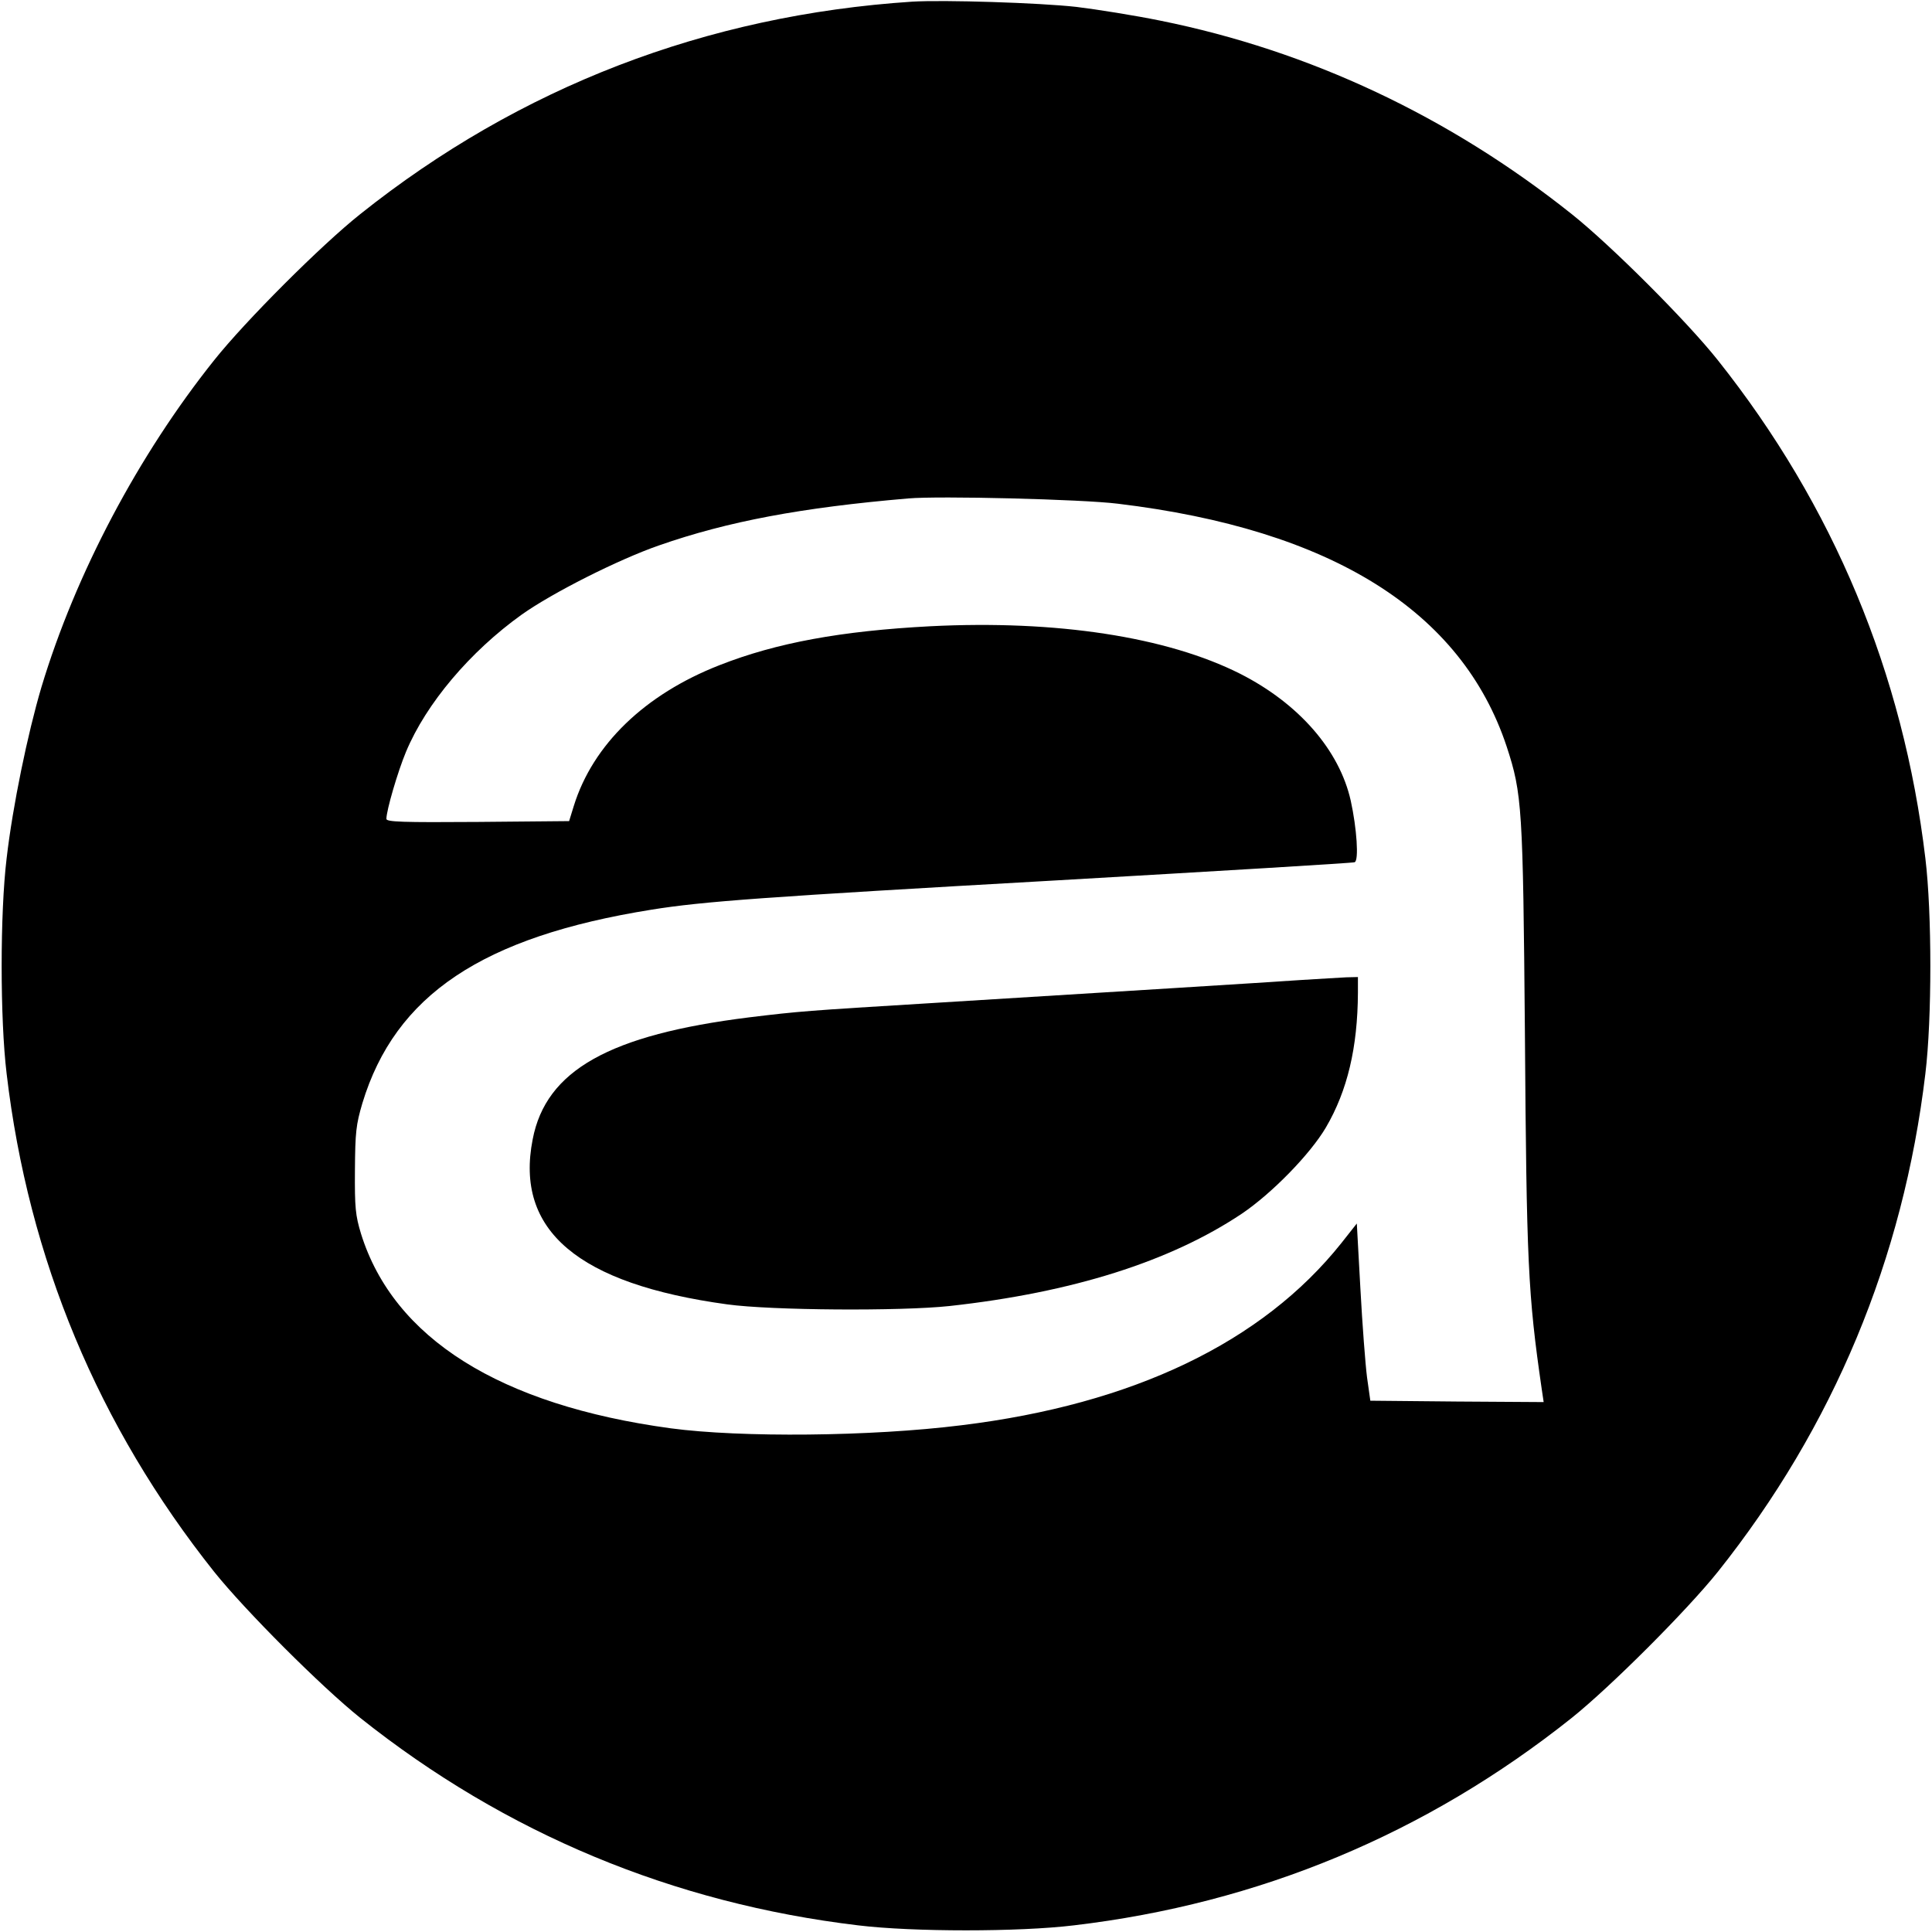
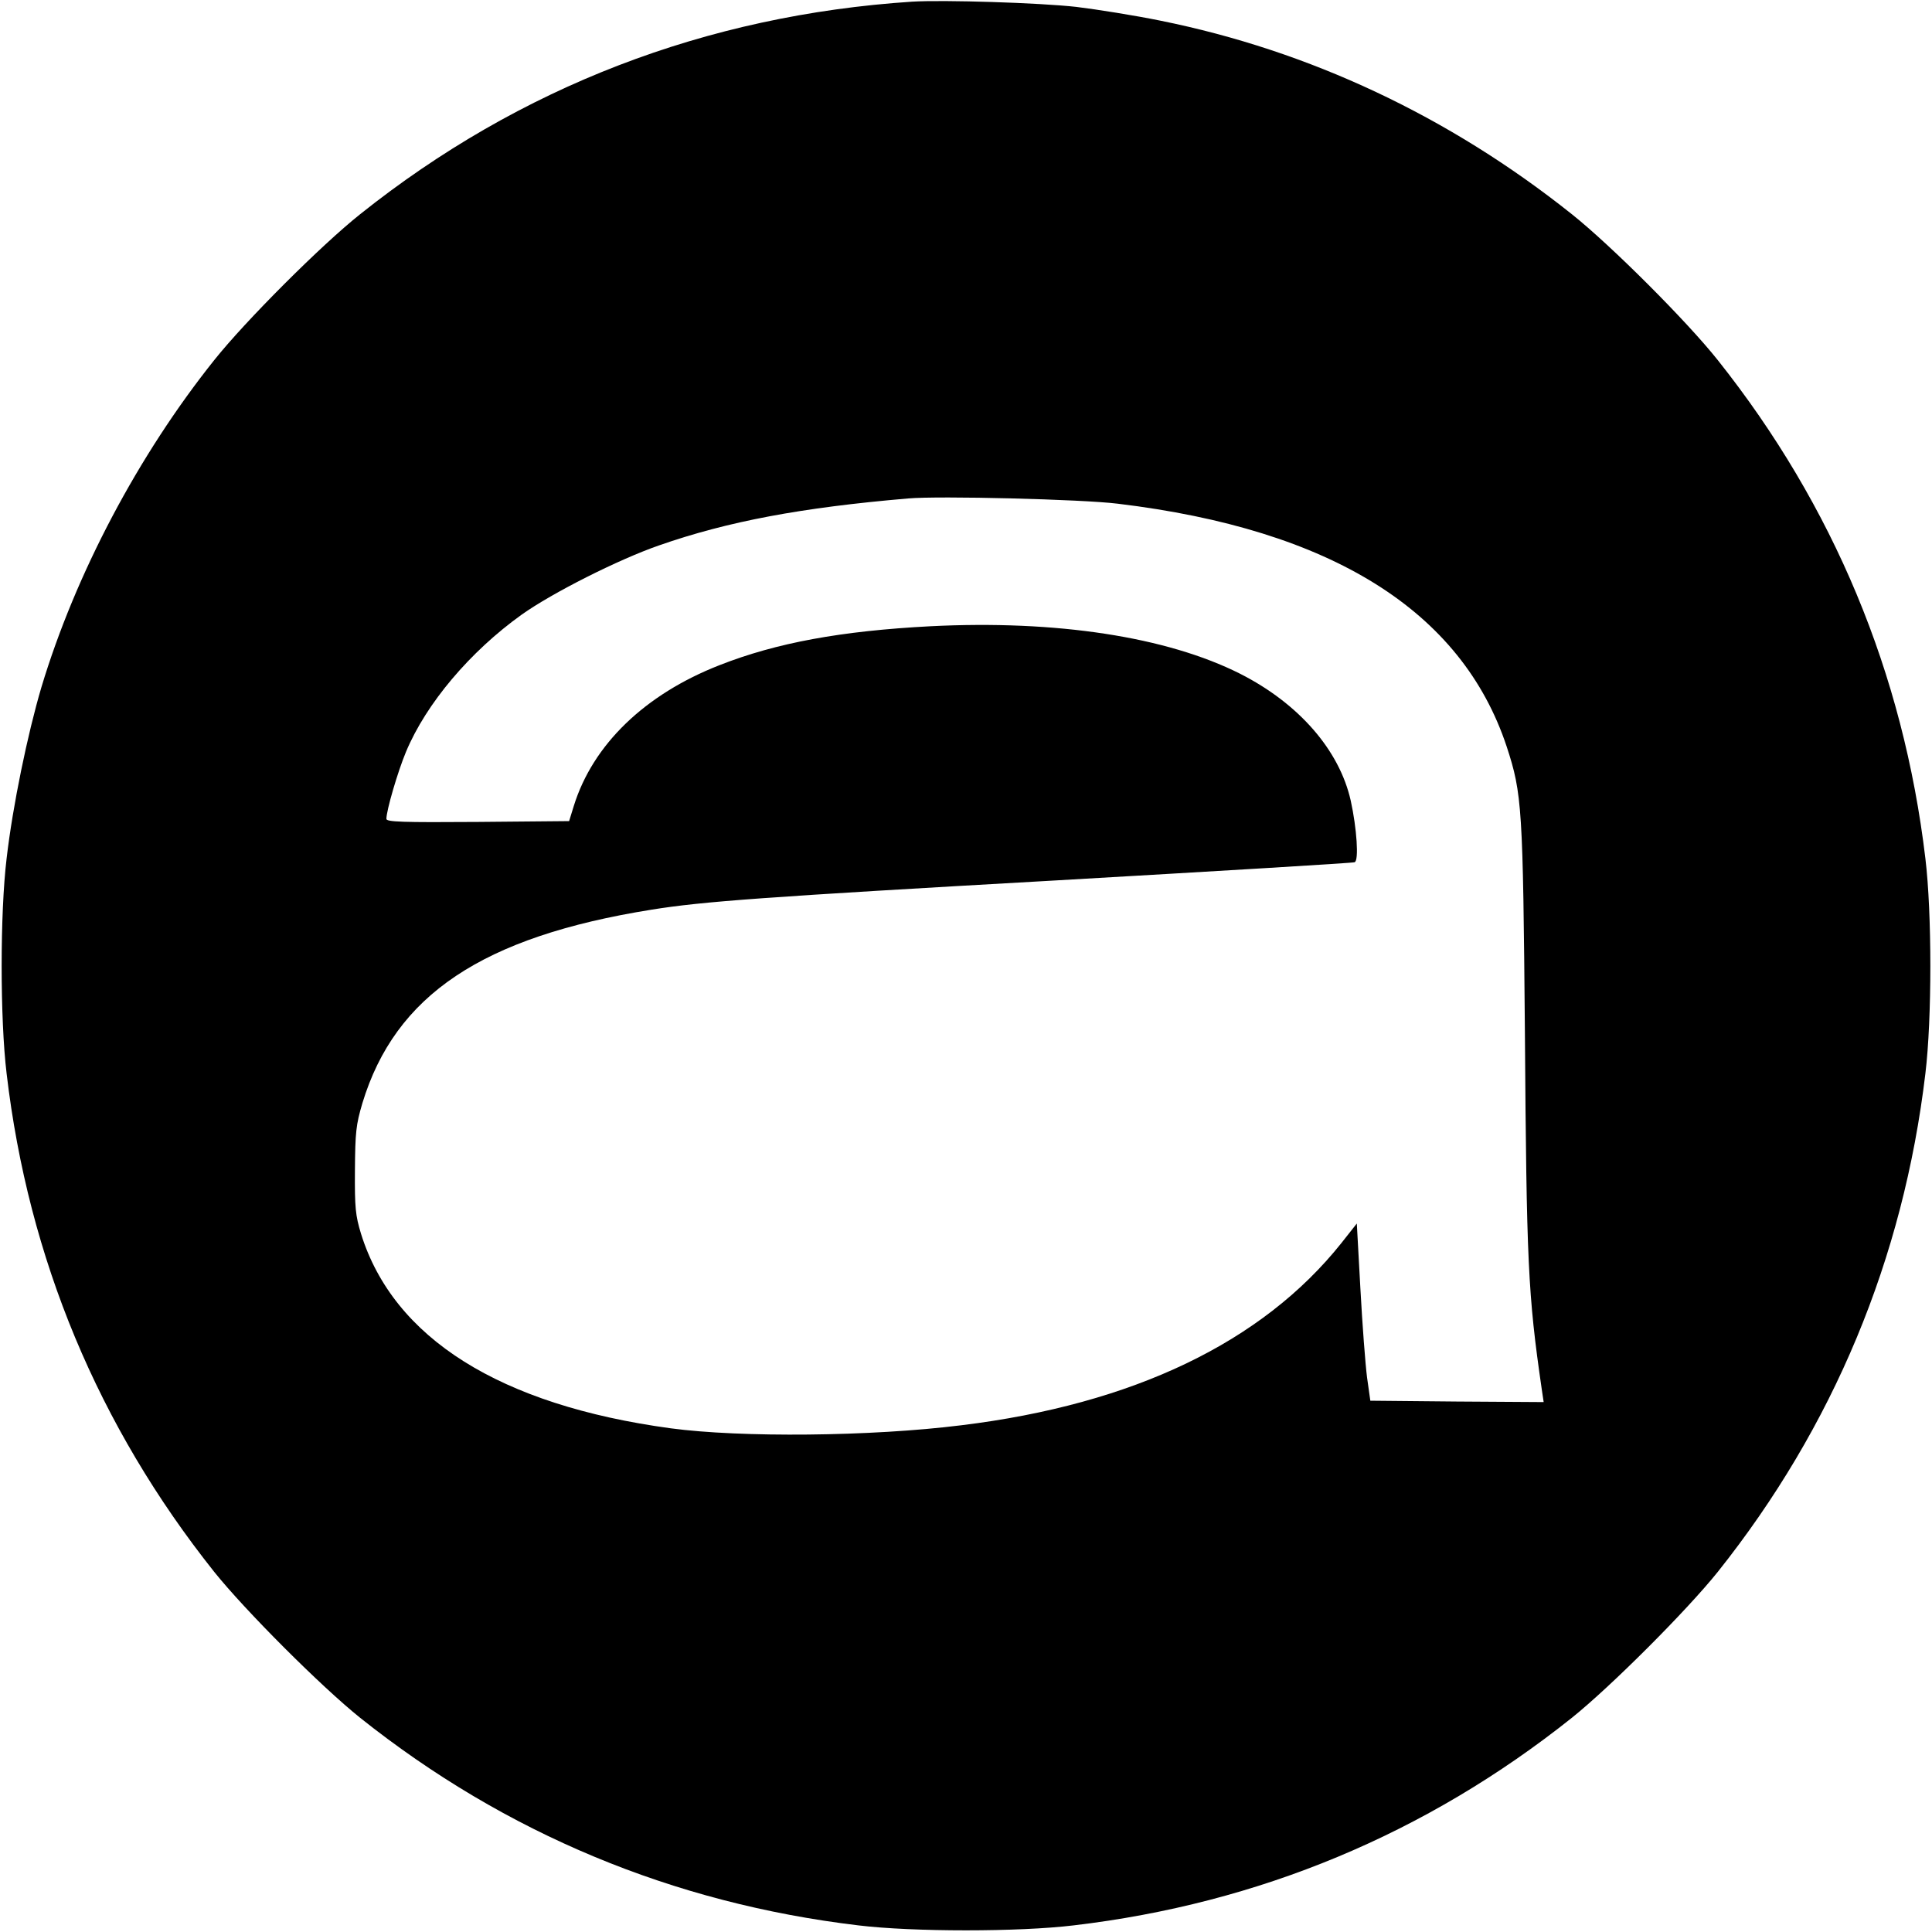
<svg xmlns="http://www.w3.org/2000/svg" version="1.0" width="700pt" height="700pt" viewBox="0 0 700 700" preserveAspectRatio="xMidYMid meet">
  <g transform="translate(0,700) scale(0.1,-0.1)" fill="#000000" stroke="none">
    <path d="M3305 6994 c-746 -49 -1422 -309 -2000 -770 -141 -112 -416 -387 -529 -529 -274 -343 -502 -773 -626 -1185 -50 -169 -104 -430 -126 -620 -24 -198 -24 -582 0 -780 79 -671 332 -1277 752 -1805 113 -141 388 -416 529 -529 526 -419 1134 -672 1805 -752 198 -24 582 -24 780 0 671 79 1278 332 1805 752 141 113 416 388 529 529 419 526 672 1134 752 1805 24 198 24 582 0 780 -80 671 -333 1278 -752 1805 -111 140 -386 415 -529 529 -444 354 -950 592 -1490 701 -93 19 -231 41 -305 50 -134 15 -481 26 -595 19z m745 -1819 c773 -93 1246 -388 1409 -880 56 -171 59 -220 66 -1034 6 -837 11 -949 61 -1294 l7 -47 -314 2 -314 3 -12 85 c-6 47 -17 191 -24 321 l-13 236 -56 -71 c-286 -359 -754 -584 -1377 -660 -328 -41 -799 -45 -1053 -11 -618 84 -1004 326 -1122 705 -20 66 -23 94 -22 230 1 138 4 165 27 243 119 392 435 603 1047 701 186 30 406 46 1464 106 589 34 1077 63 1084 66 16 5 8 123 -14 223 -41 183 -188 352 -401 460 -266 134 -666 195 -1122 172 -324 -17 -558 -60 -764 -141 -271 -106 -459 -288 -528 -510 l-17 -55 -331 -3 c-273 -2 -331 0 -331 11 0 31 41 171 71 243 73 175 232 363 419 497 111 79 351 200 498 251 249 87 516 137 902 170 111 10 632 -3 760 -19z" />
-     <path d="M4710 3449 c-129 -9 -633 -40 -1345 -84 -442 -27 -469 -29 -650 -51 -507 -63 -737 -192 -785 -442 -65 -330 164 -524 705 -598 160 -22 628 -25 805 -6 445 49 800 161 1060 335 108 73 247 215 304 312 78 133 115 290 116 488 l0 57 -42 -1 c-24 -1 -99 -6 -168 -10z" />
  </g>
</svg>